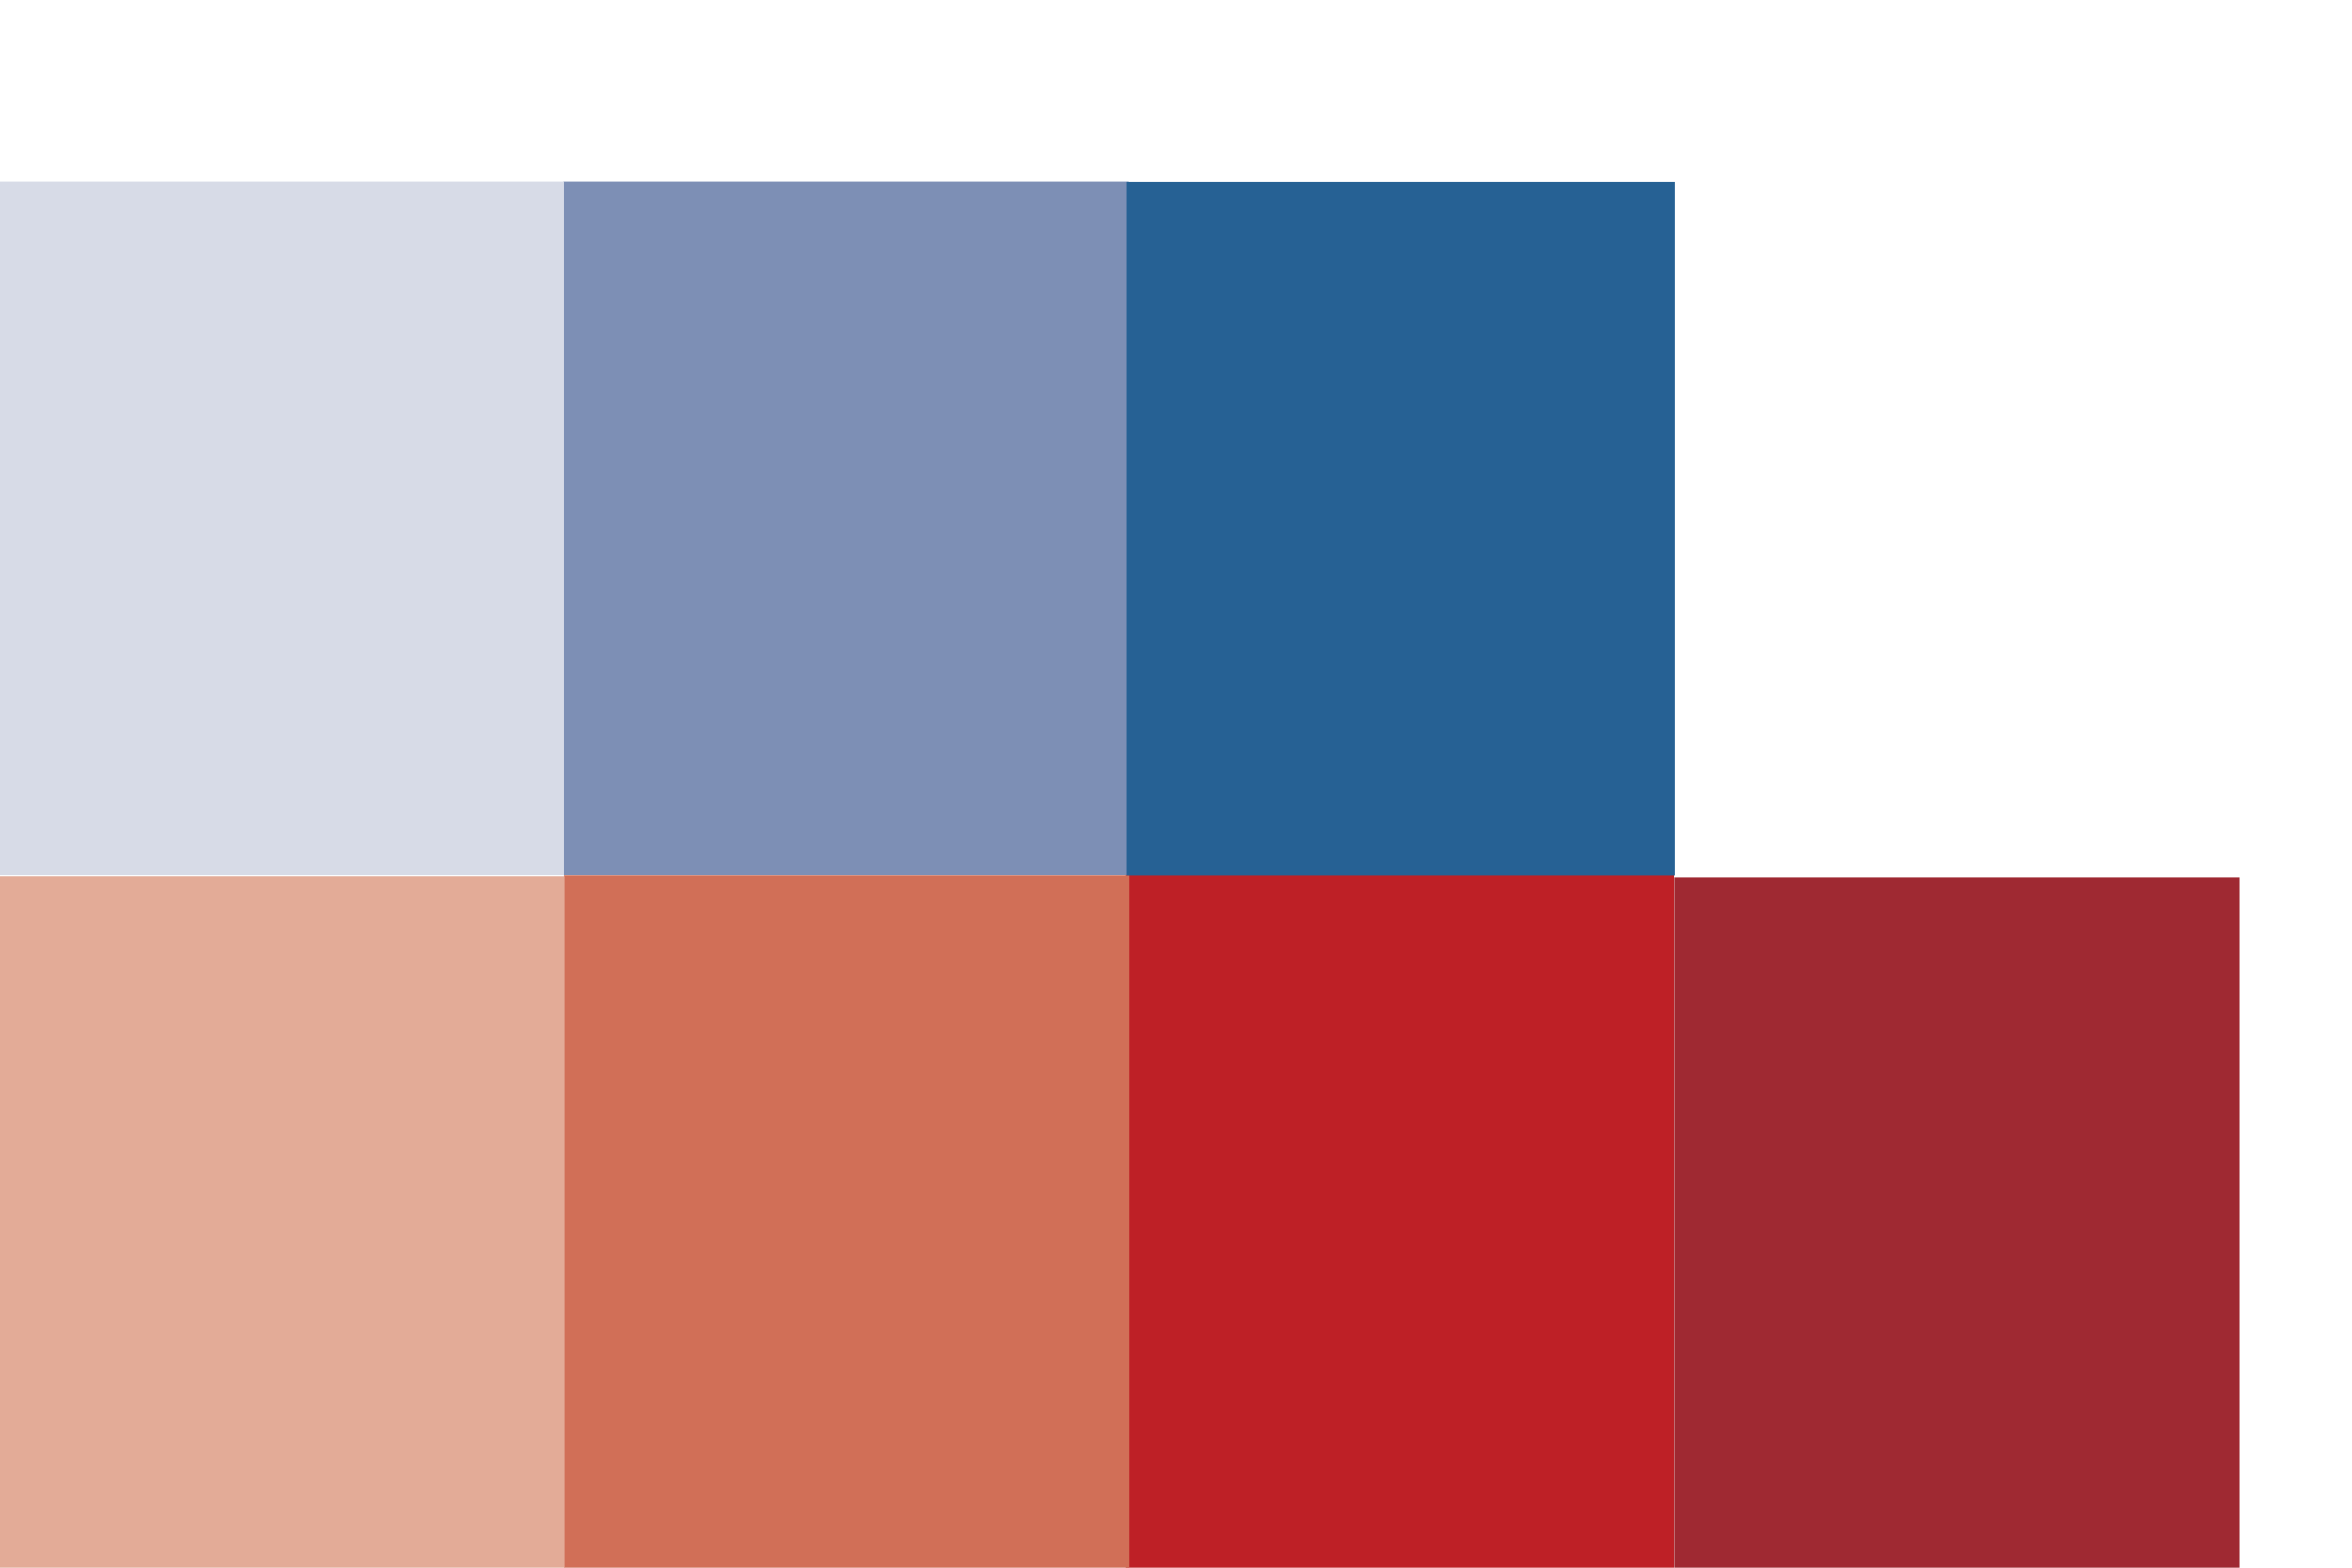
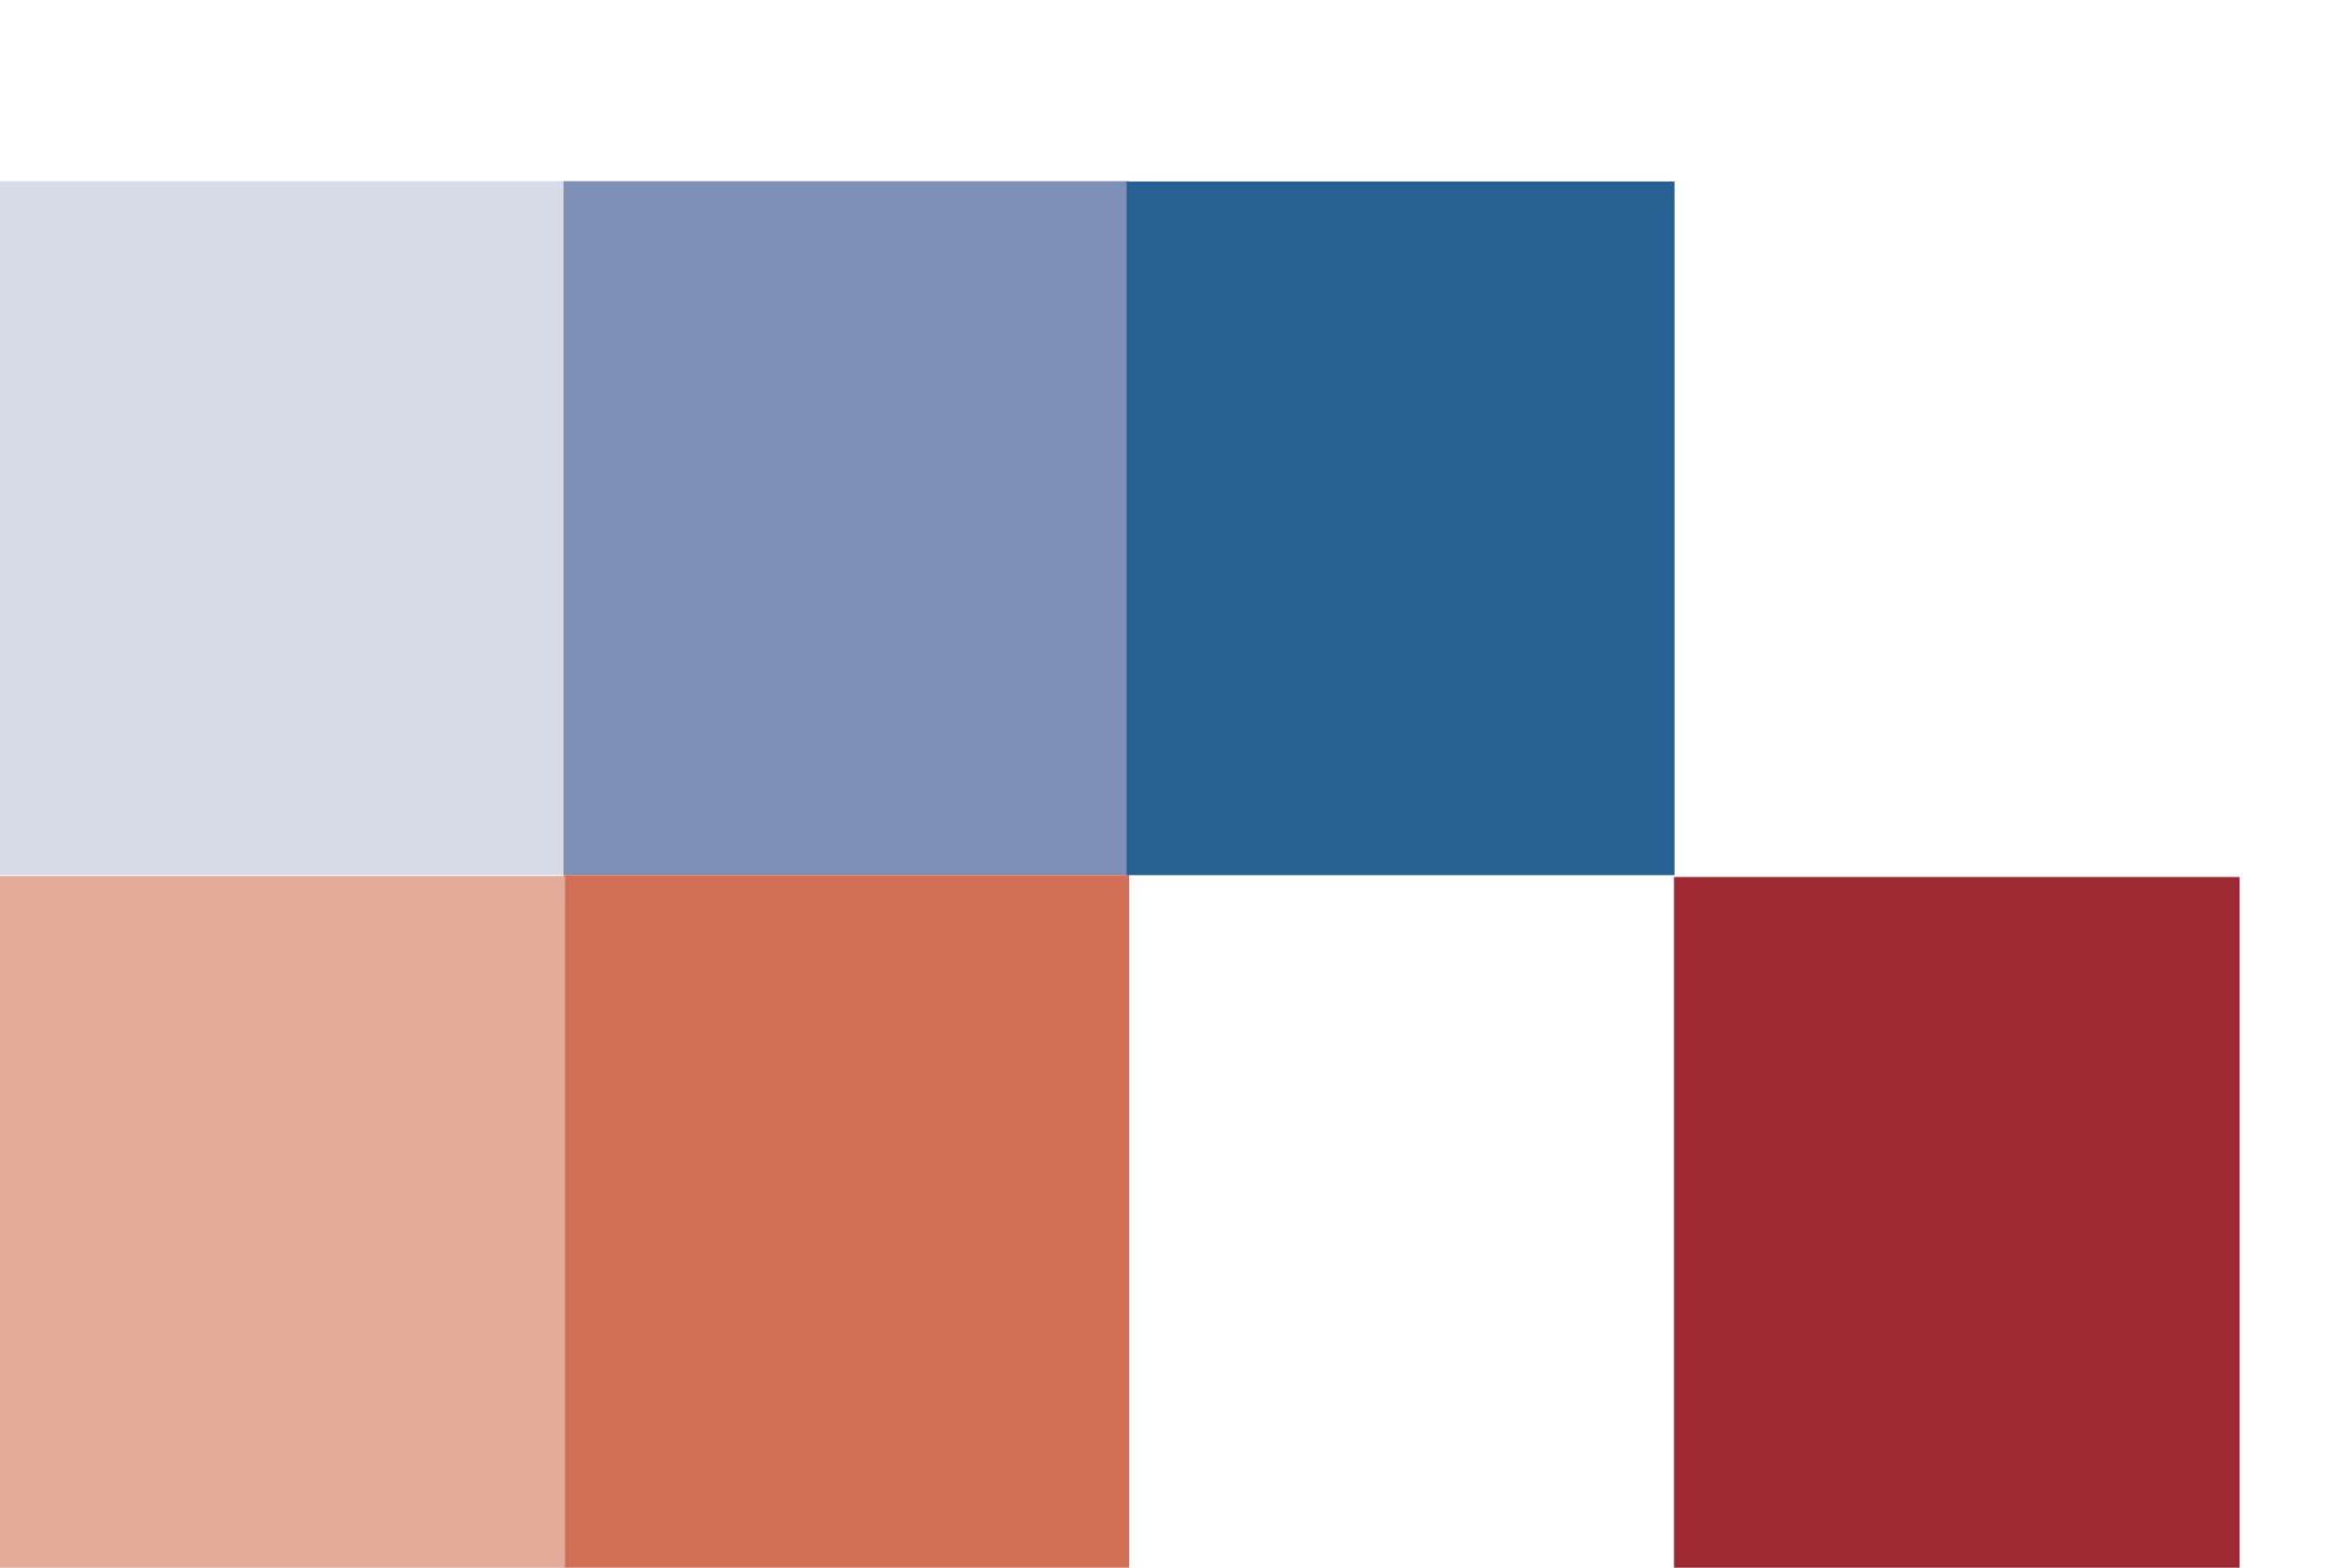
<svg xmlns="http://www.w3.org/2000/svg" id="Layer_1" x="0px" y="0px" viewBox="0 0 600 400" style="enable-background:new 0 0 600 400;" xml:space="preserve">
  <style type="text/css"> .st0{fill:none;} .st1{fill:#7D8FB5;} .st2{fill:#D7DBE7;} .st3{fill:#9F2932;} .st4{fill:#BE2026;} .st5{fill:#D16F57;} .st6{fill:#E3AB97;} .st7{fill:#266194;} </style>
-   <path class="st0" d="M23.85,377.23" />
  <rect x="143.63" y="46.22" class="st1" width="144.29" height="177" />
  <rect x="-0.55" y="46.22" class="st2" width="144.29" height="177" />
  <rect x="427.04" y="223.78" class="st3" width="144.29" height="177" />
-   <rect x="287.21" y="223.19" class="st4" width="139.76" height="177" />
  <rect x="143.77" y="223.27" class="st5" width="144.29" height="177" />
  <rect x="-0.15" y="223.5" class="st6" width="144.29" height="177" />
  <rect x="287.41" y="46.3" class="st7" width="139.76" height="177" />
</svg>